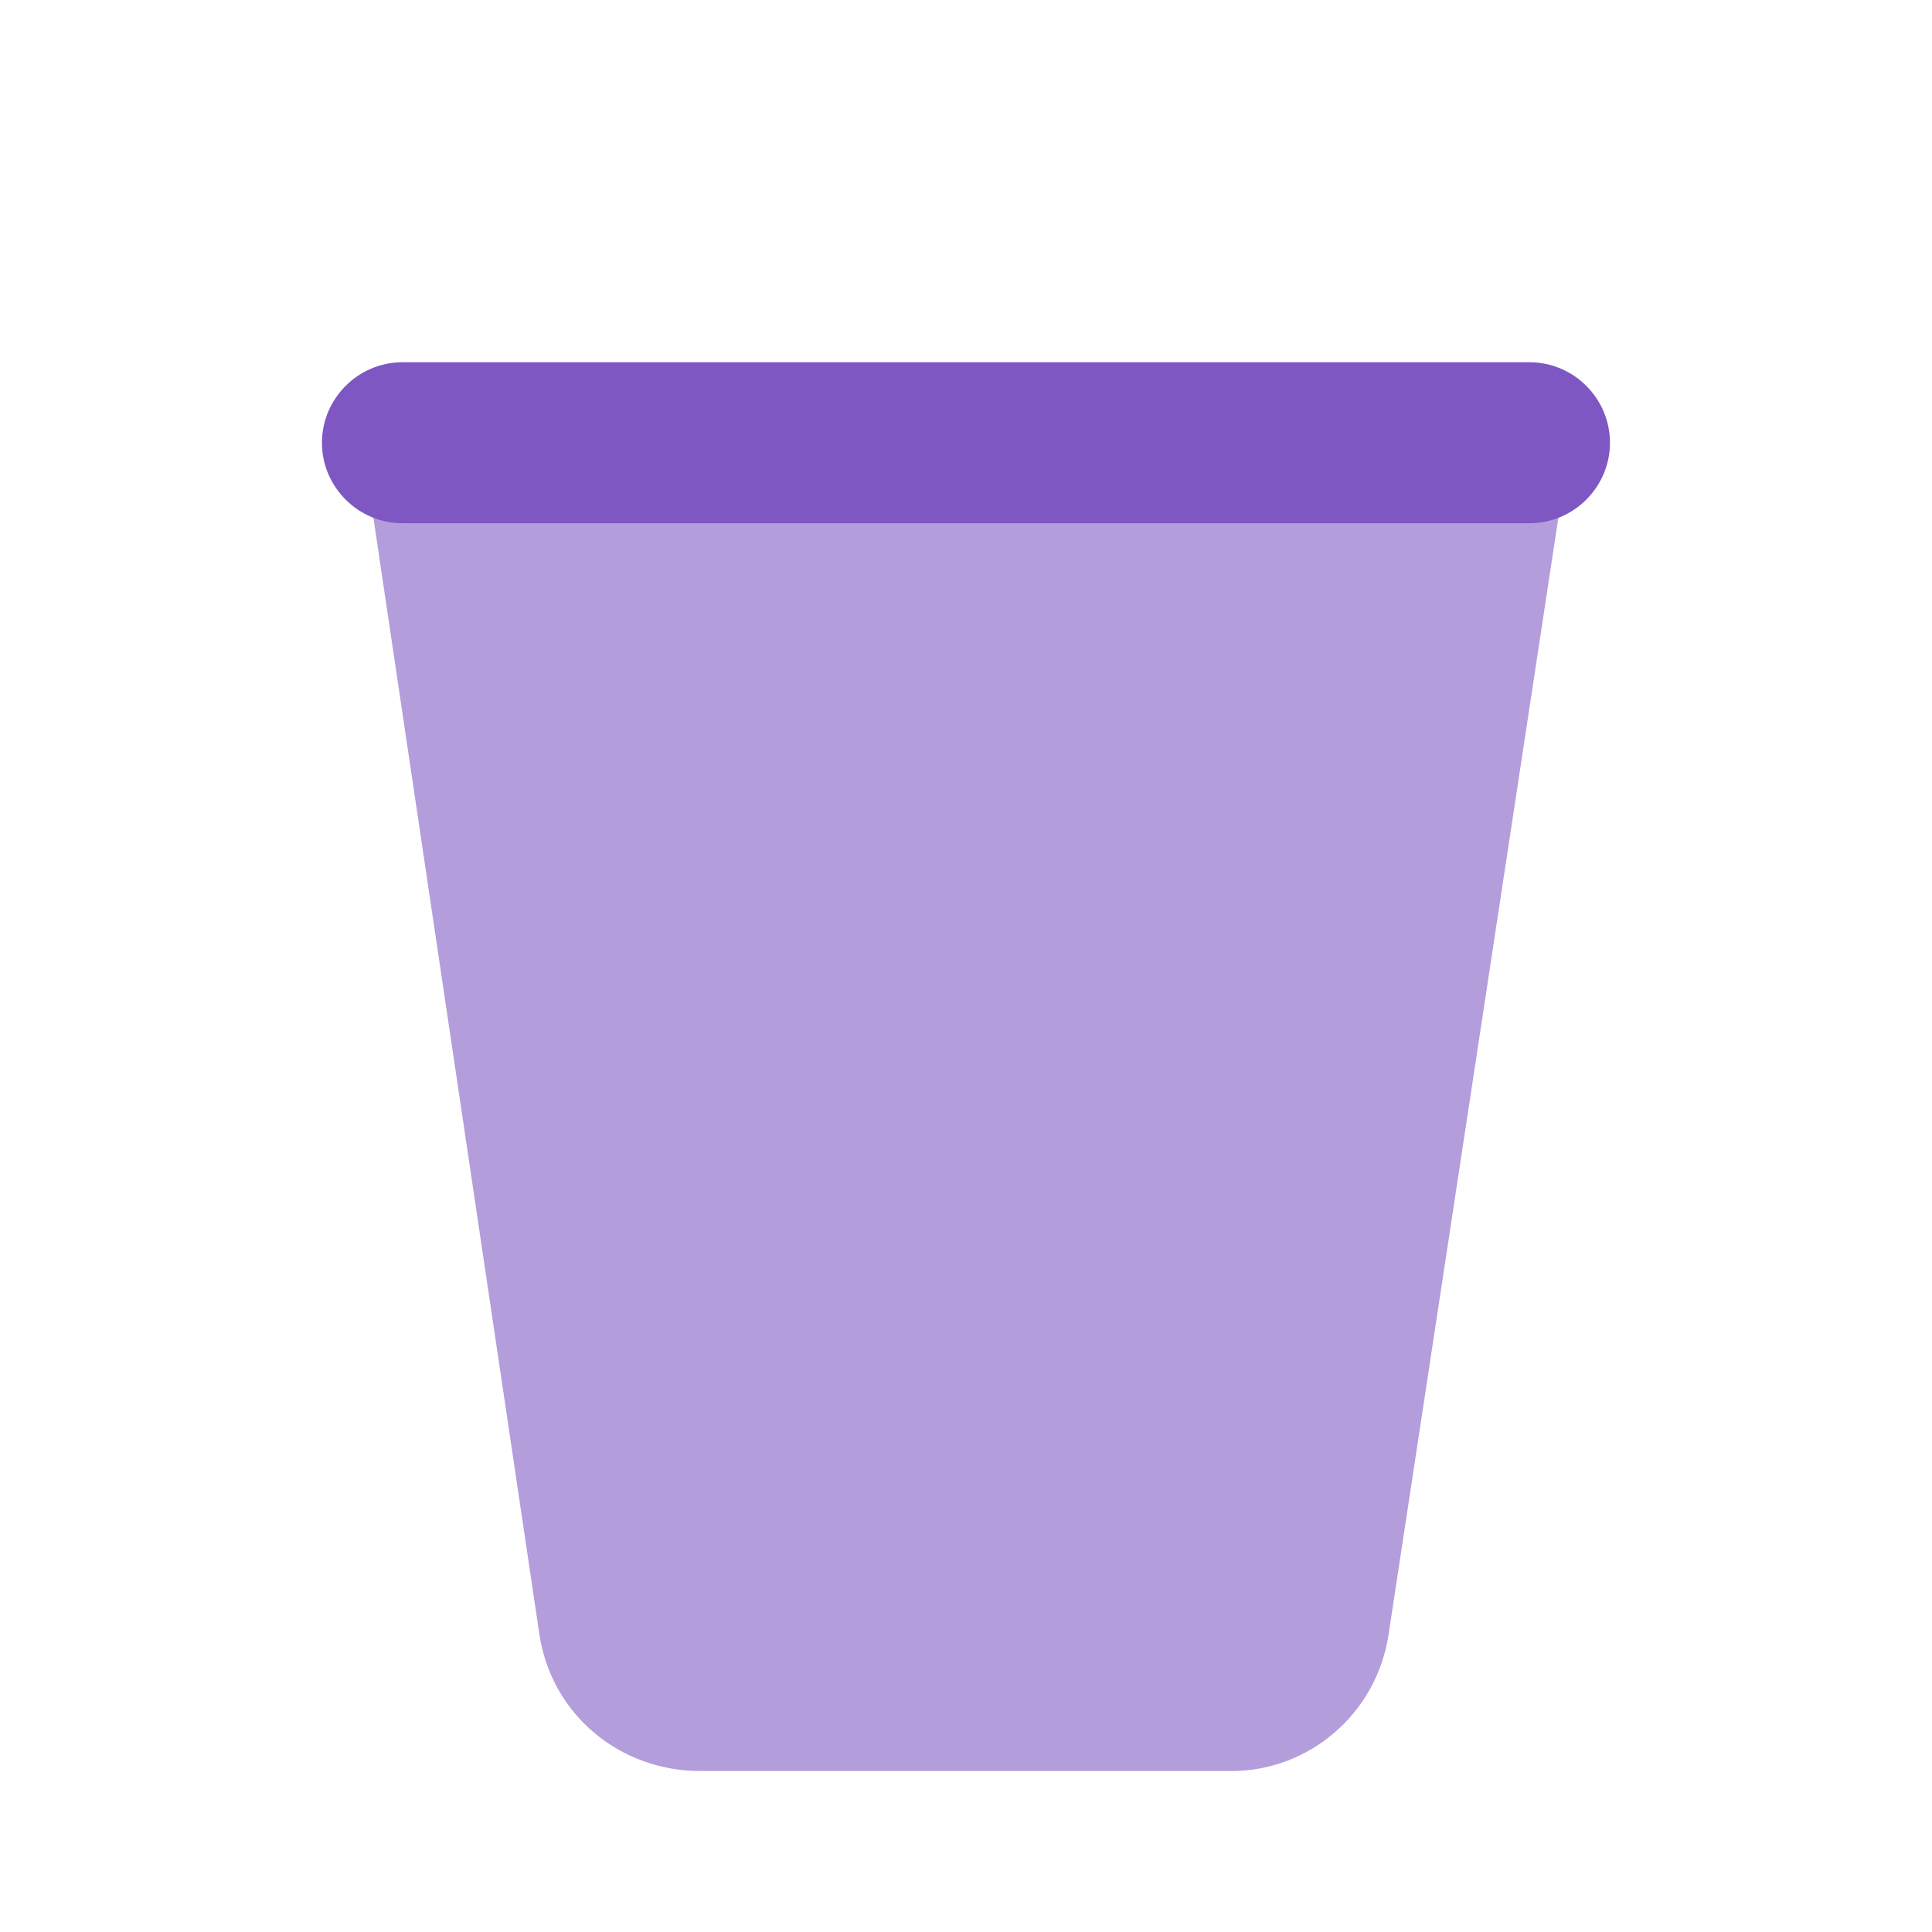
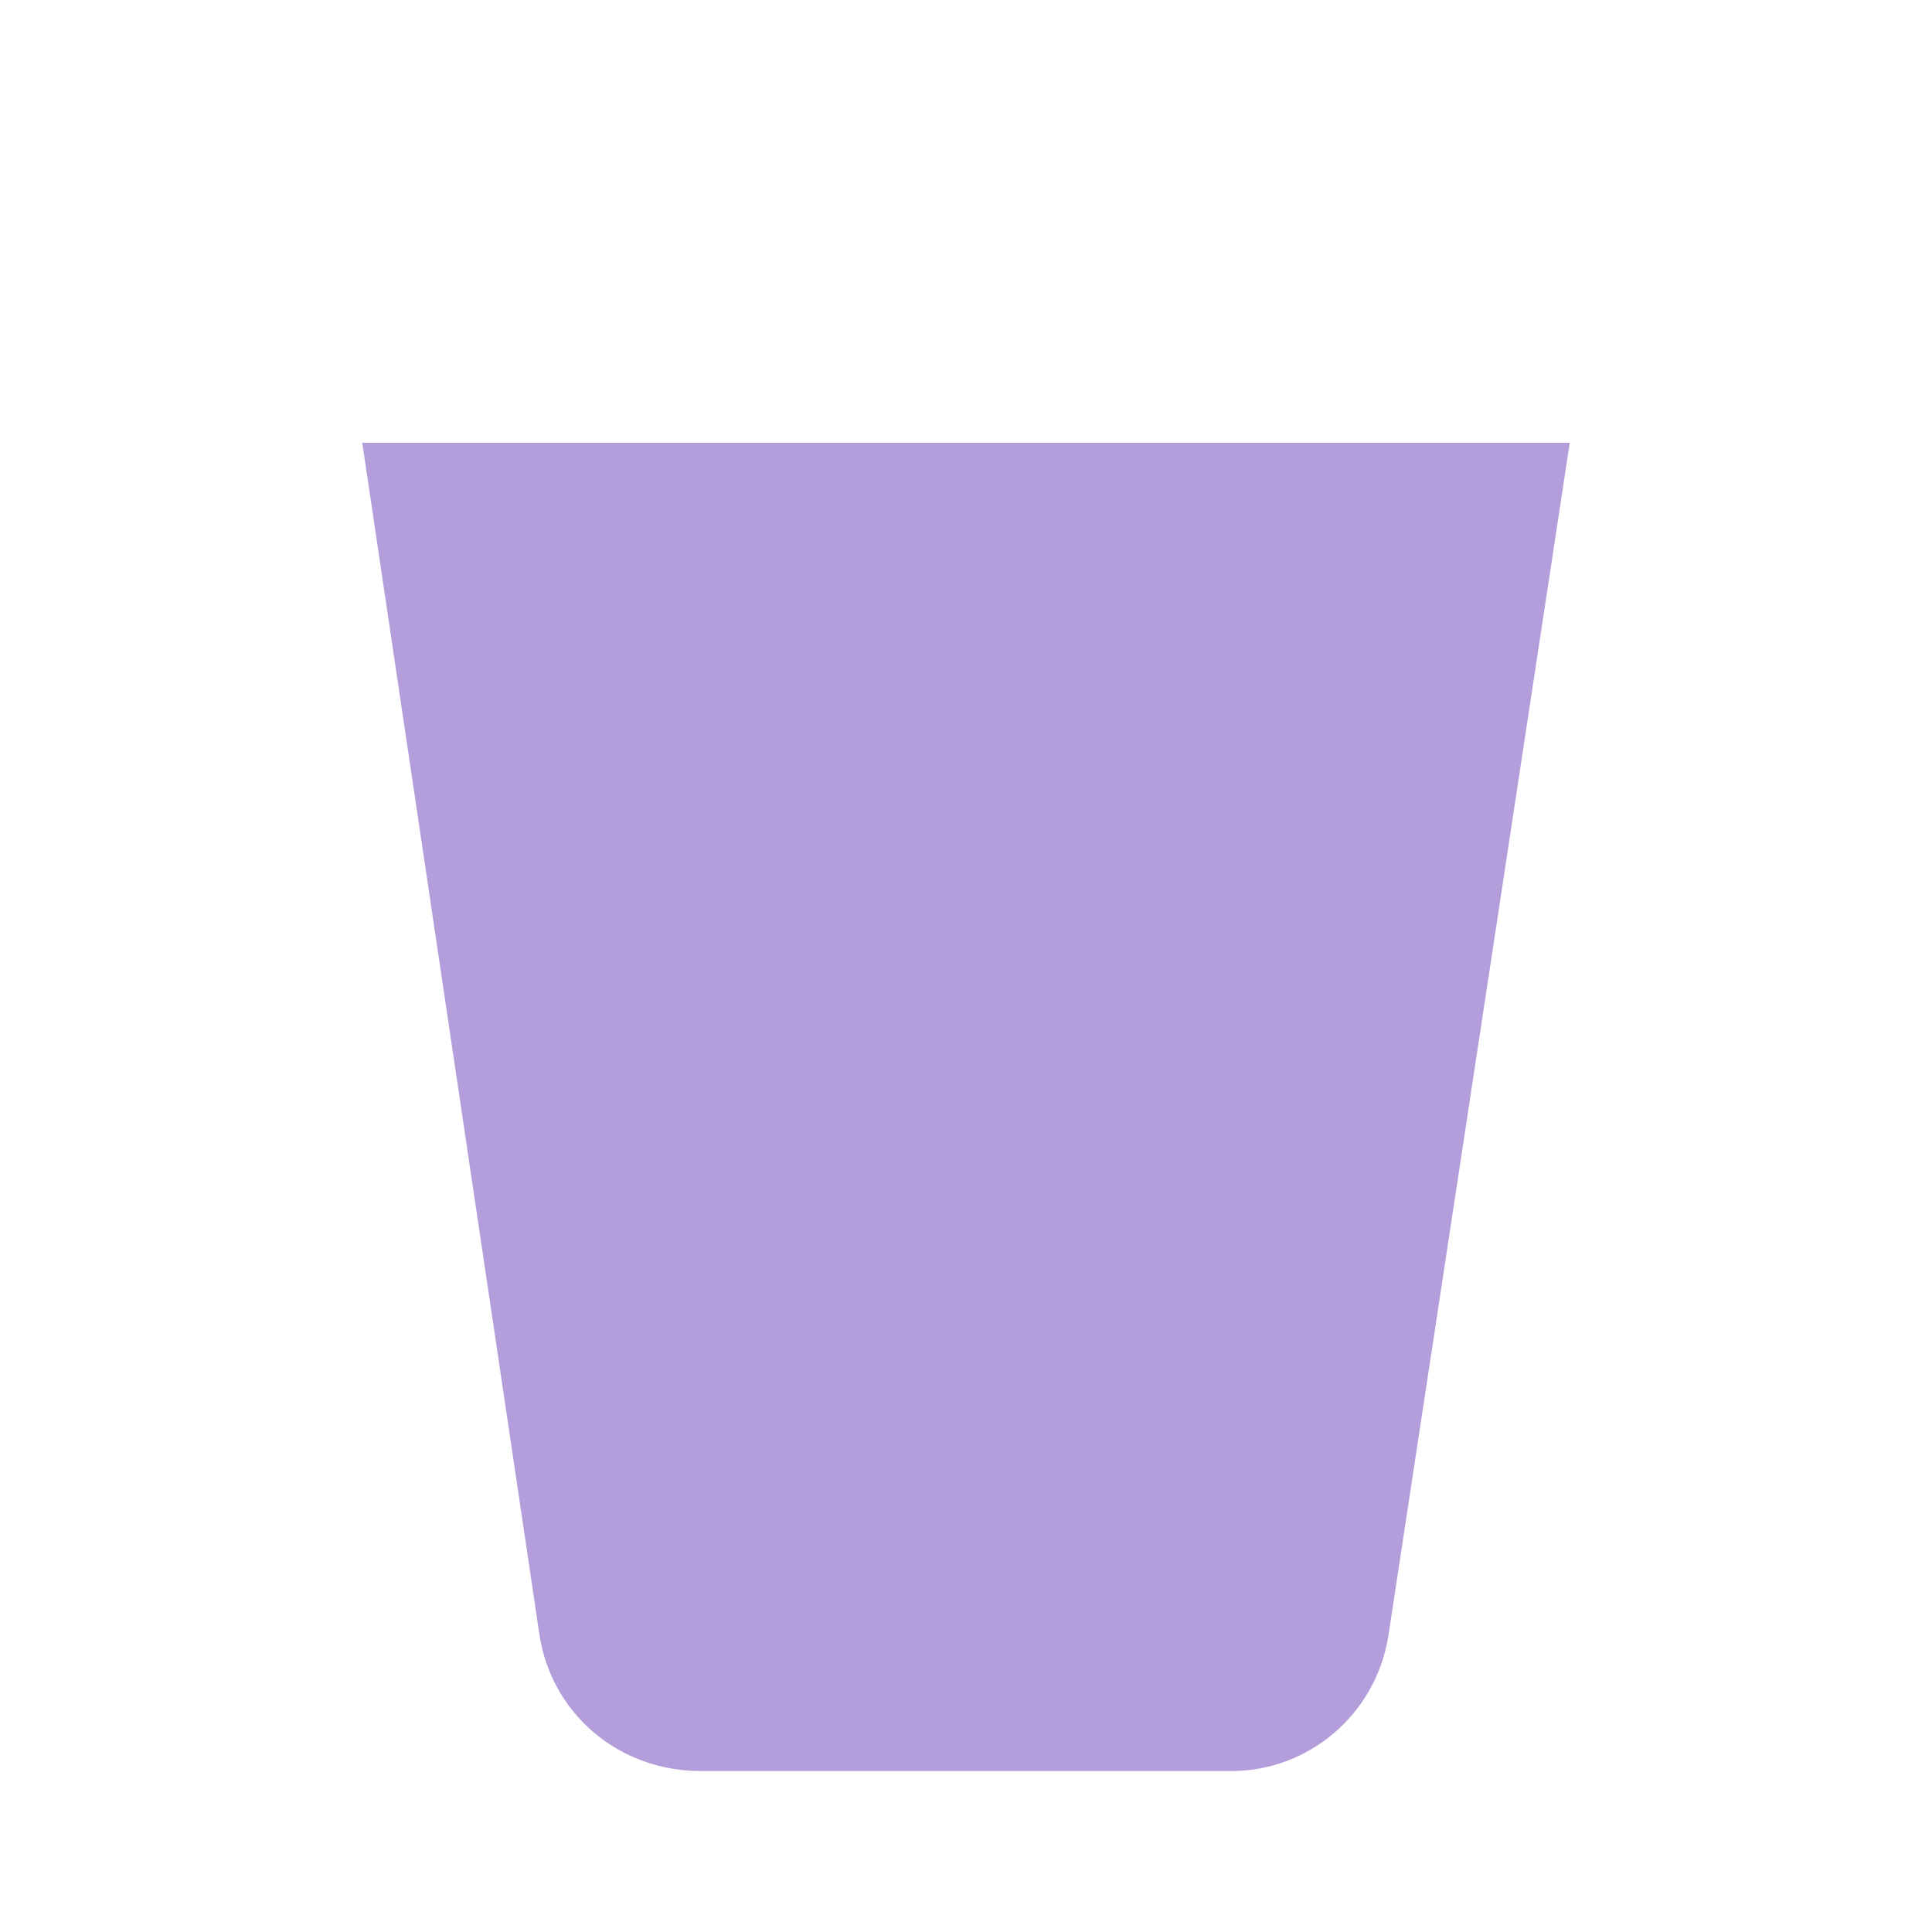
<svg xmlns="http://www.w3.org/2000/svg" width="28" height="28" viewBox="0 0 28 28" fill="none">
  <path d="M17.85 25.667H10.15C8.983 25.667 7.992 24.85 7.817 23.684L5.25 6.417H22.75L20.125 23.684C19.95 24.85 18.958 25.667 17.85 25.667Z" fill="#B39DDB" />
-   <path d="M22.166 7.583H5.833C5.191 7.583 4.666 7.058 4.666 6.417C4.666 5.775 5.191 5.25 5.833 5.25H22.166C22.808 5.25 23.333 5.775 23.333 6.417C23.333 7.058 22.808 7.583 22.166 7.583Z" fill="#7E57C2" />
</svg>